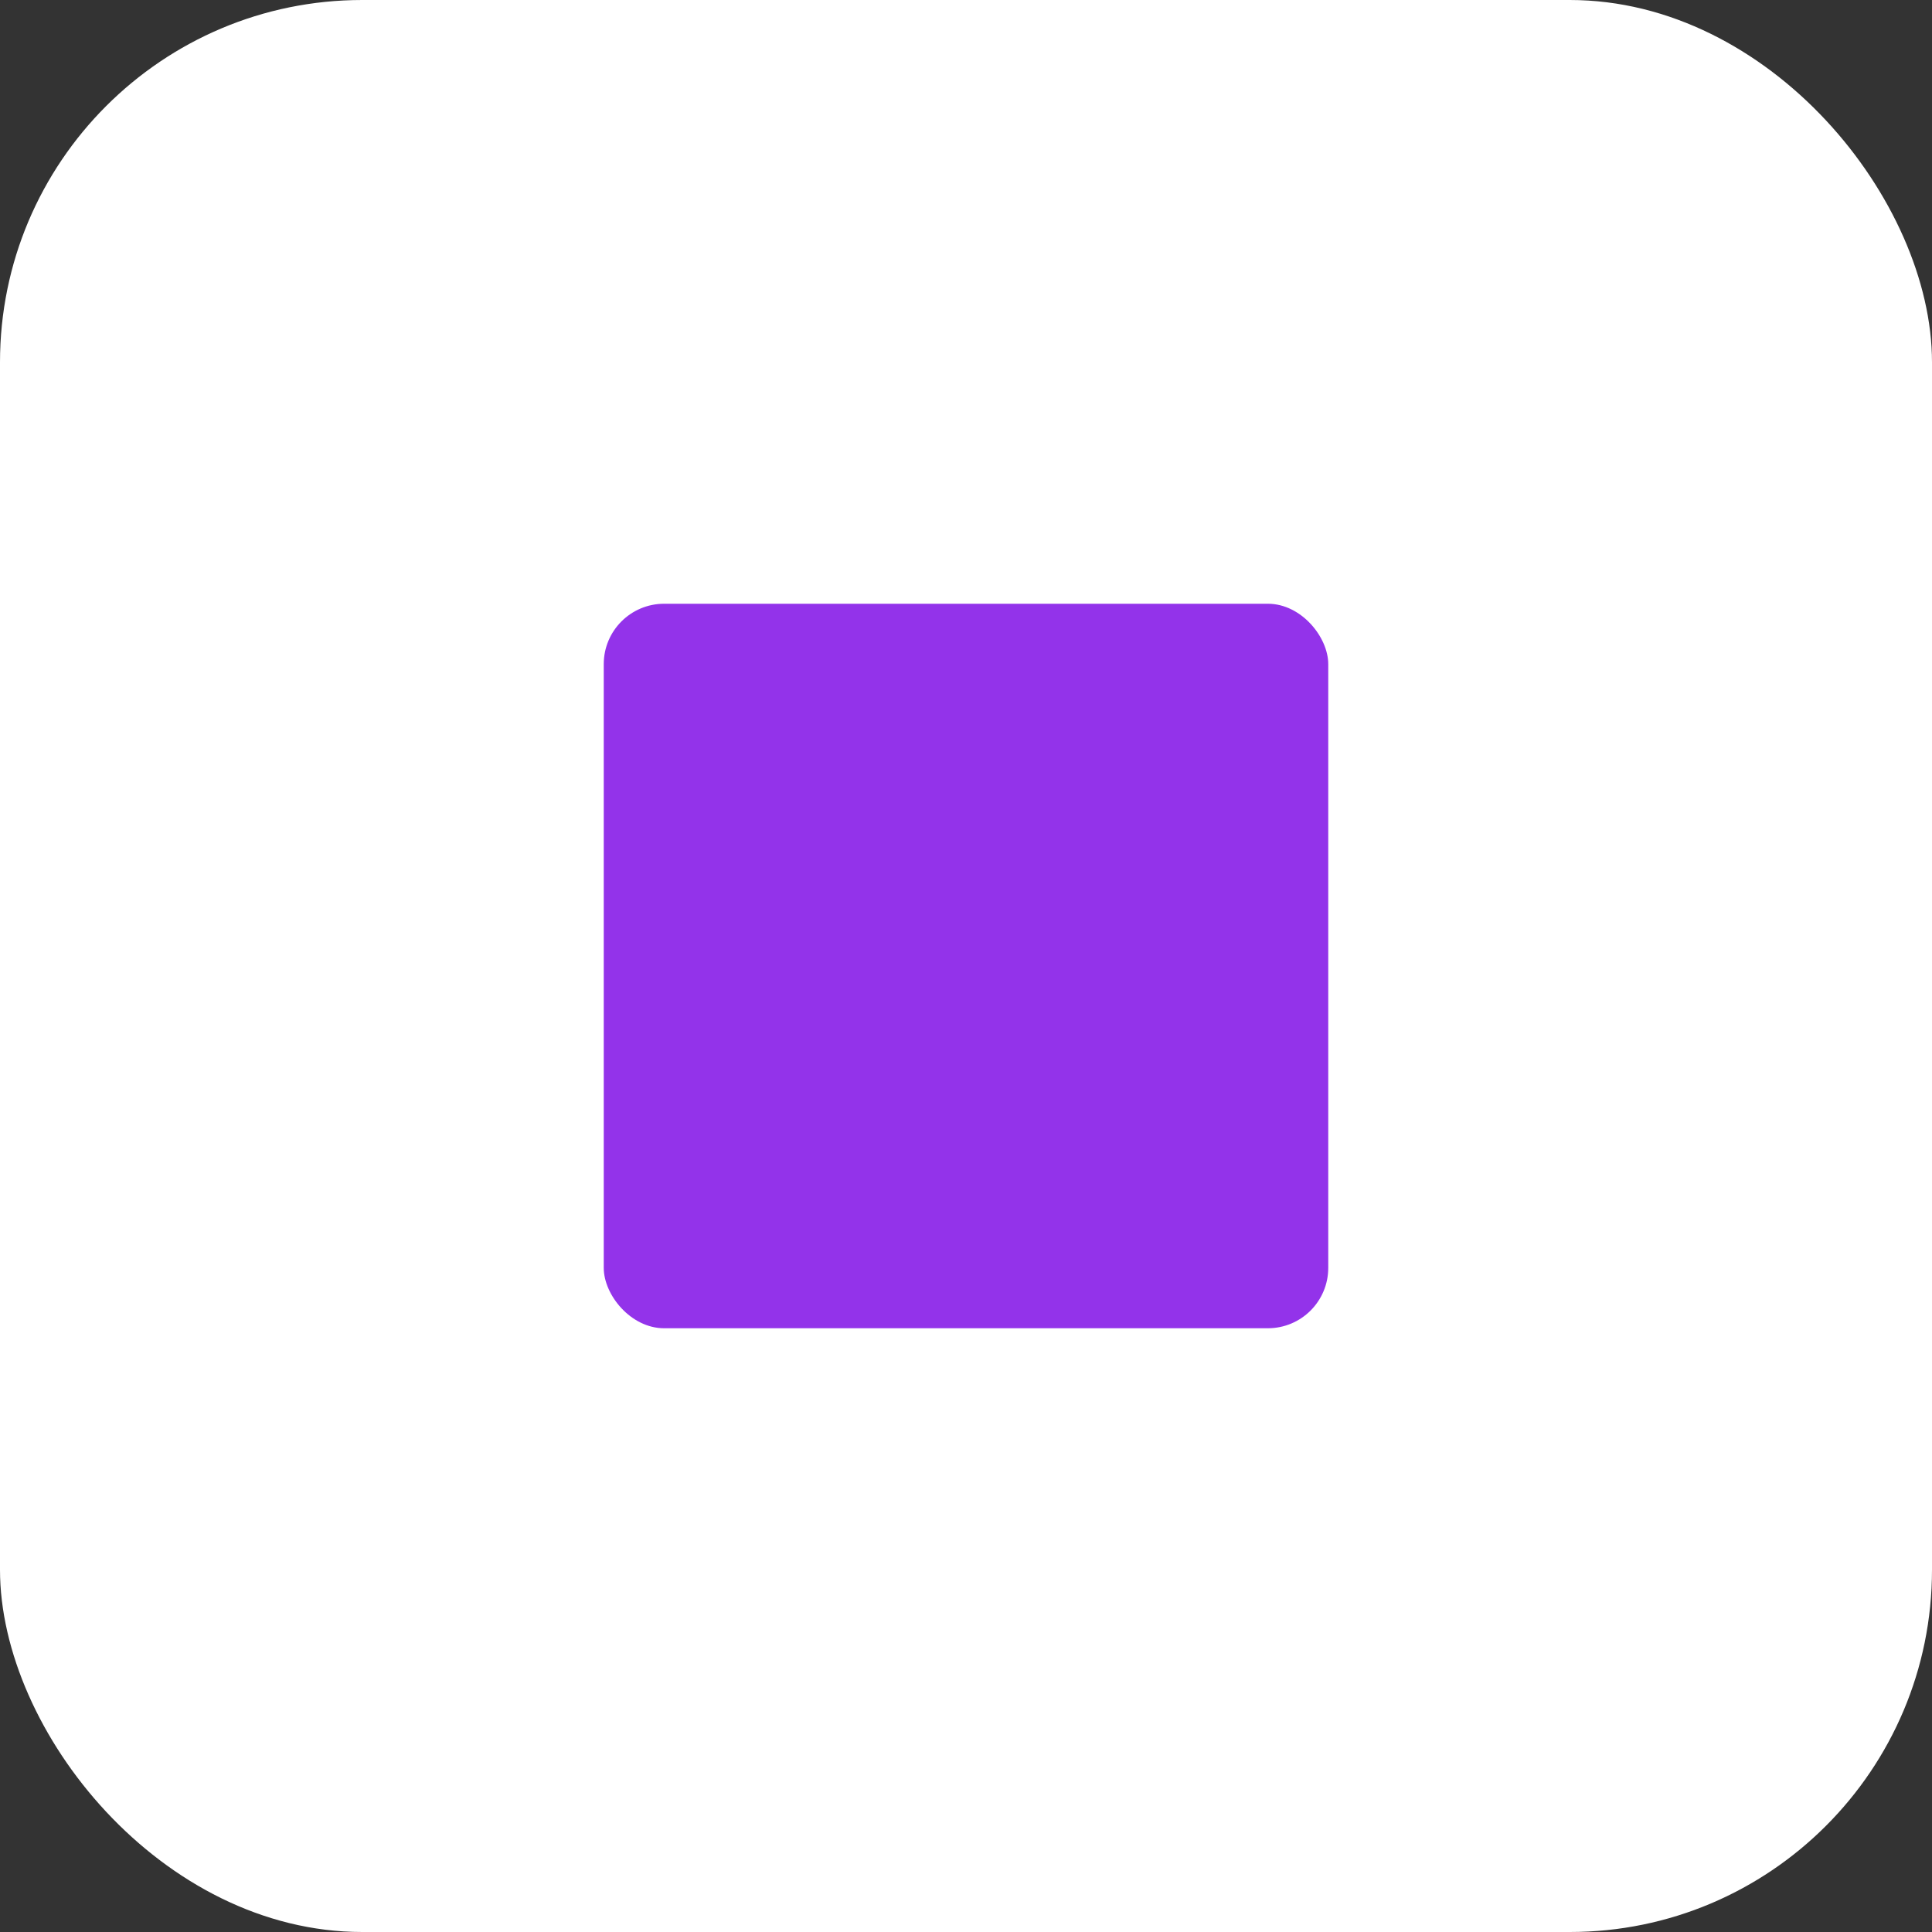
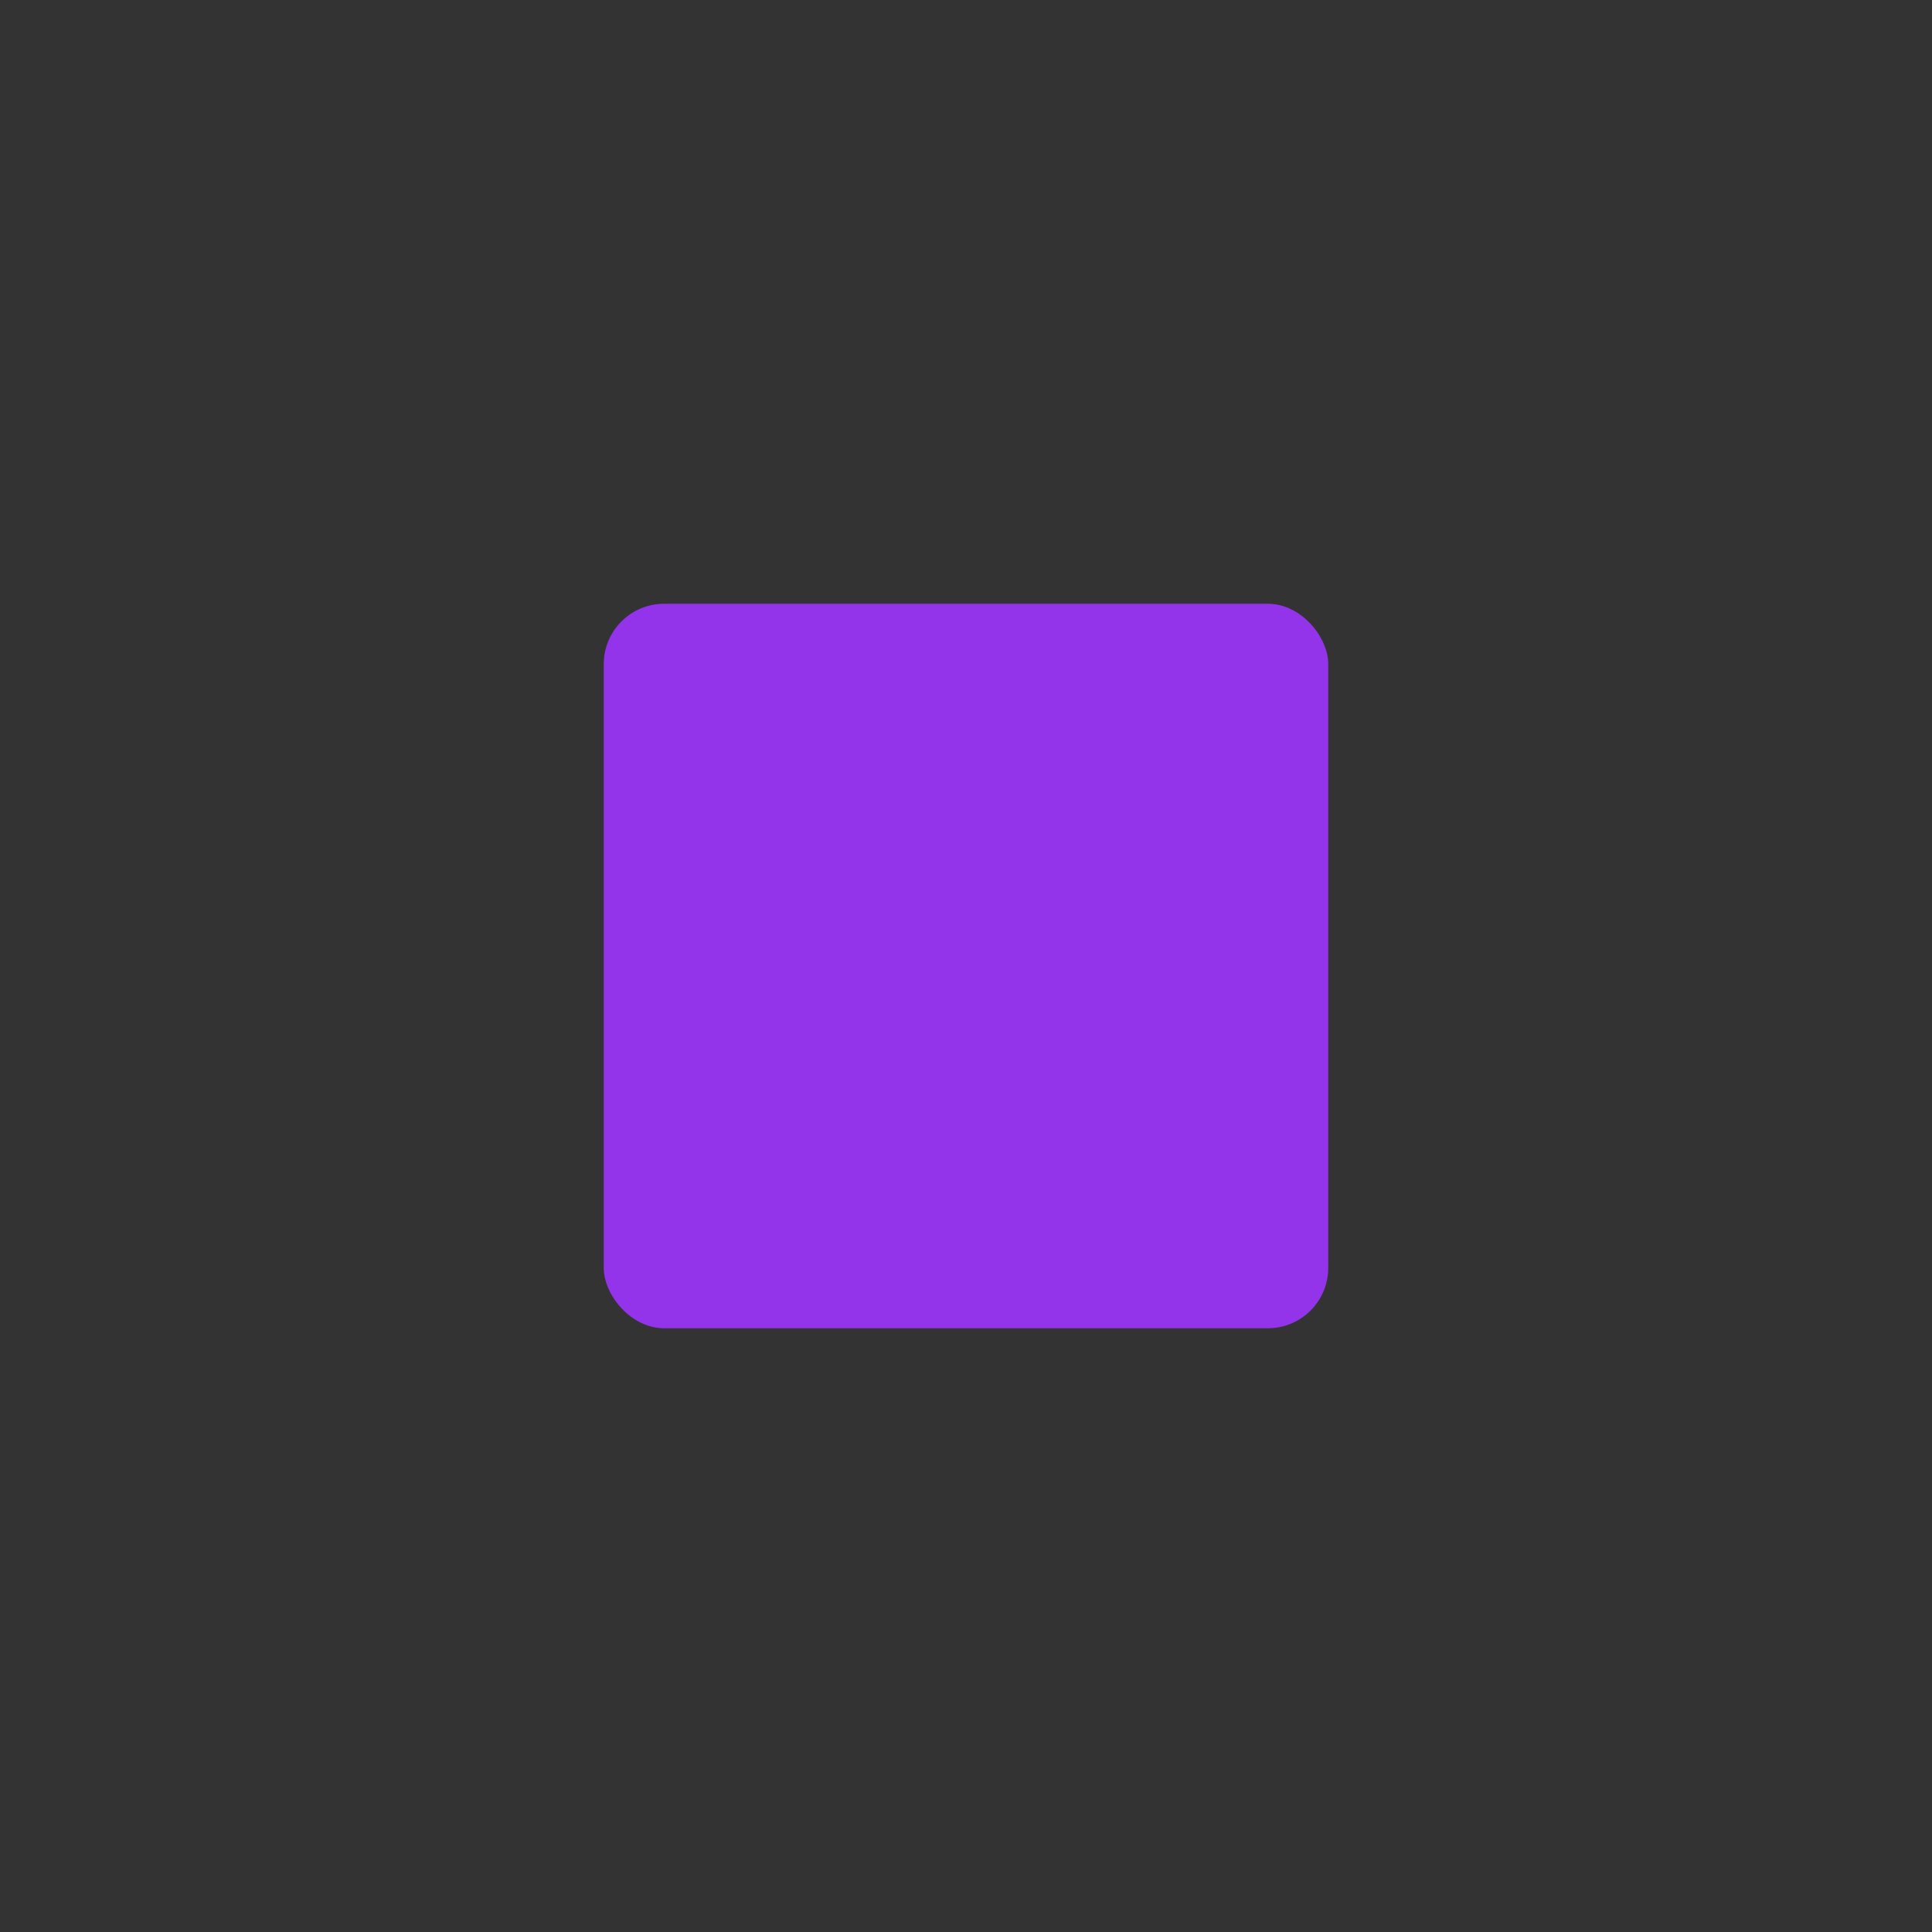
<svg xmlns="http://www.w3.org/2000/svg" width="32" height="32" viewBox="0 0 32 32" fill="none">
  <rect x="0" y="0" width="32" height="32" fill="#333333" stroke="none" />
-   <rect width="32" height="32" rx="6" fill="white" />
  <rect x="10" y="10" width="12" height="12" rx="1" fill="#9333ea" />
</svg>